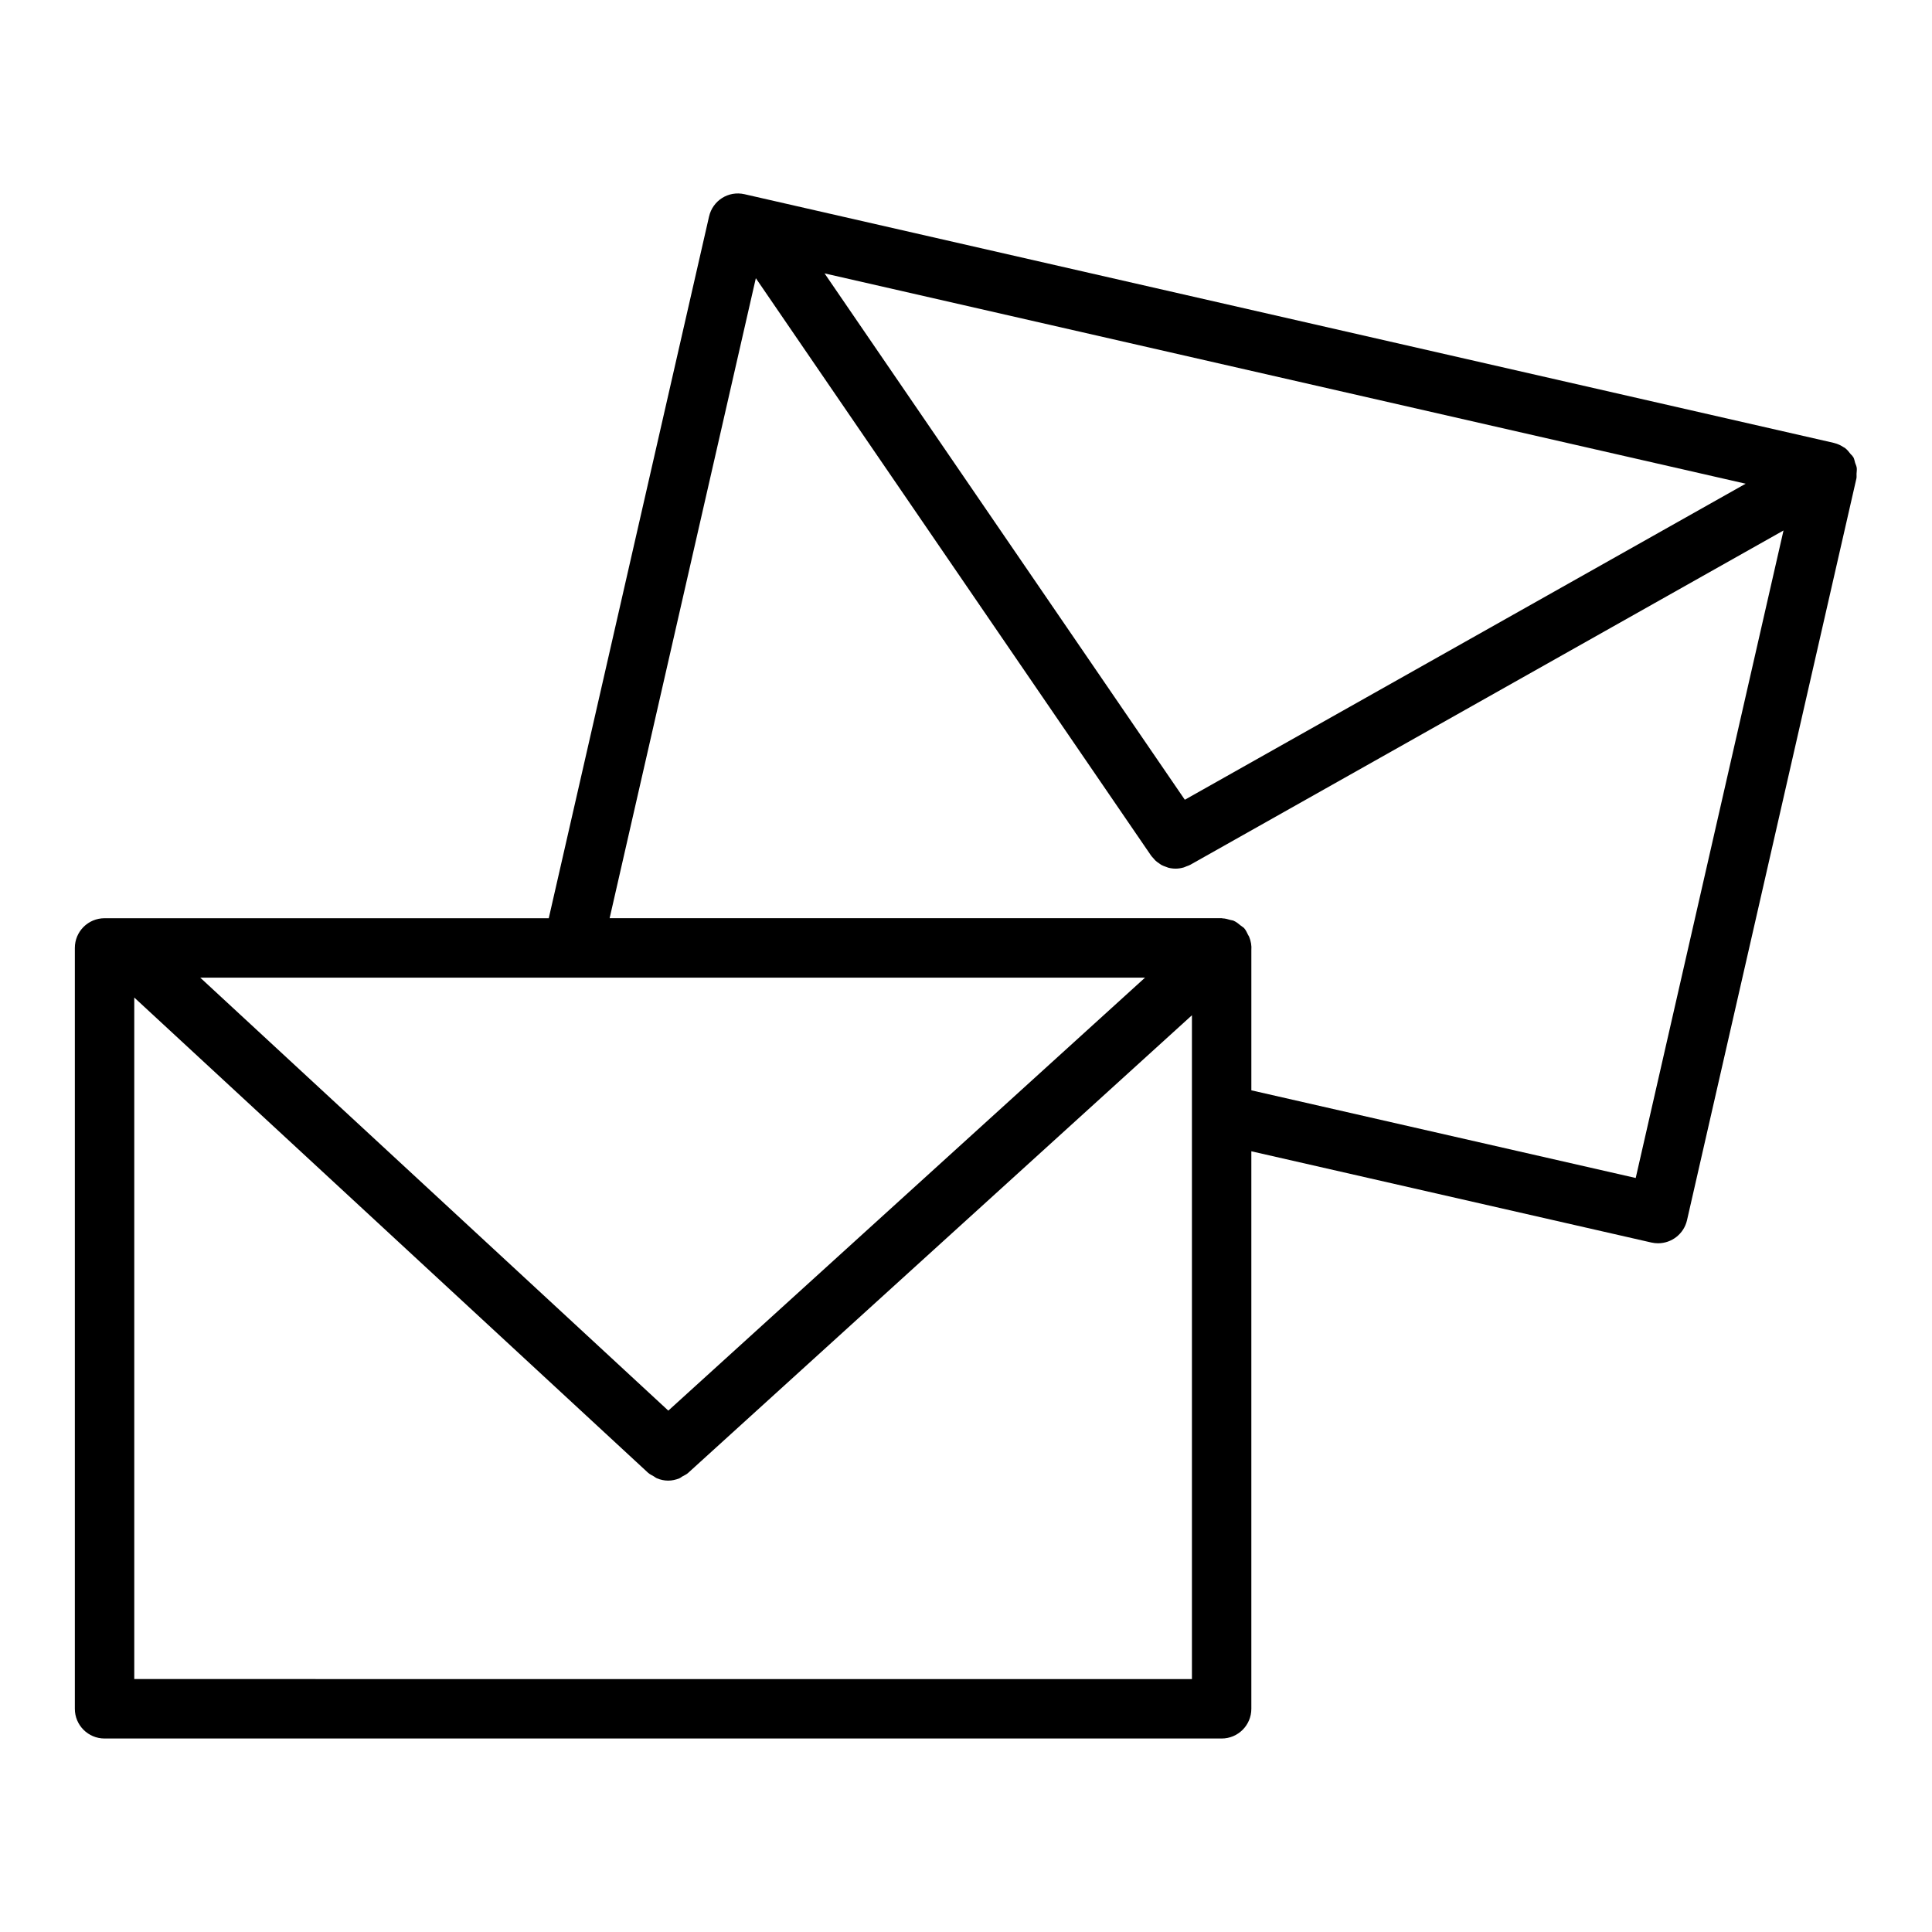
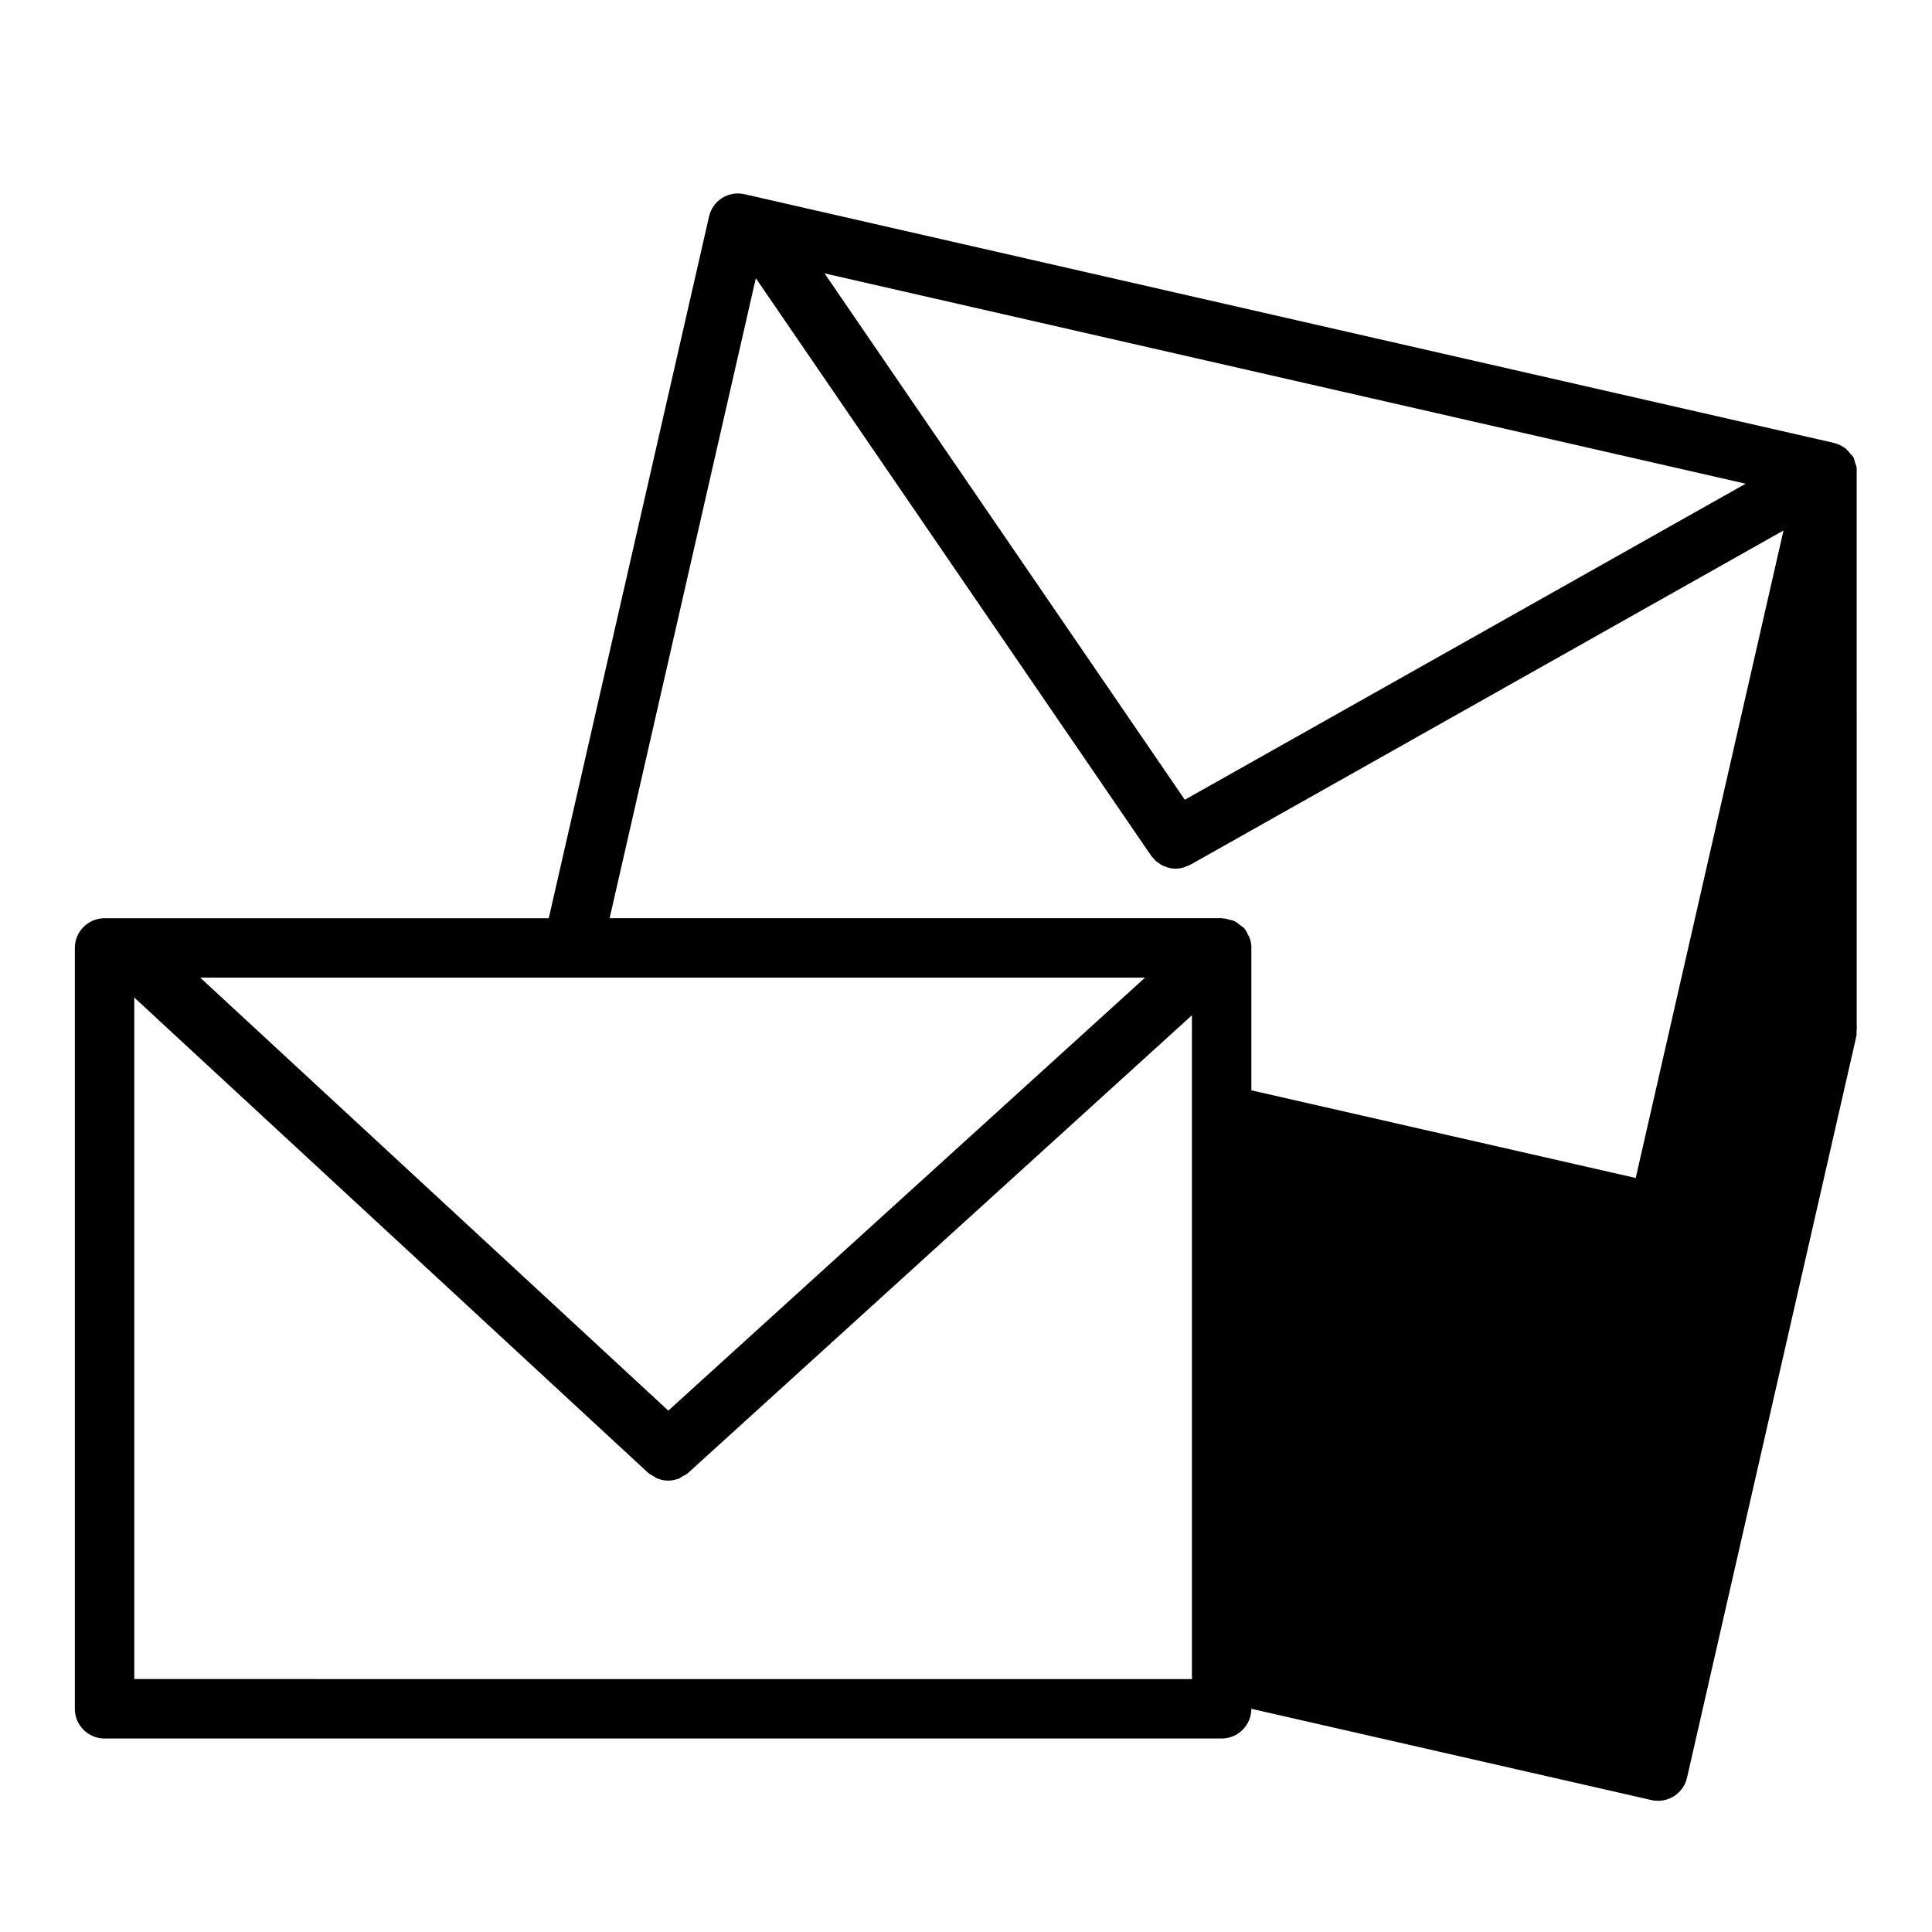
<svg xmlns="http://www.w3.org/2000/svg" fill="#000000" width="800px" height="800px" version="1.1" viewBox="144 144 512 512">
-   <path d="m636.04 267.91c-0.062-0.426-0.262-0.812-0.402-1.227-0.164-0.52-0.219-1.055-0.496-1.543-0.039-0.07-0.117-0.117-0.164-0.18-0.016-0.023-0.016-0.055-0.031-0.086-0.125-0.195-0.34-0.324-0.48-0.504-0.488-0.637-0.984-1.25-1.605-1.707-0.078-0.047-0.164-0.062-0.234-0.117-0.789-0.527-1.629-0.922-2.543-1.141-0.016-0.008-0.031-0.016-0.047-0.023l-288.72-65.91c-4.289-0.984-8.453 1.684-9.414 5.918l-42.477 185.95h-117.72c-4.352 0-7.871 3.527-7.871 7.871v201.64c0 4.344 3.519 7.871 7.871 7.871h296.04c4.352 0 7.871-3.527 7.871-7.871v-147.75l106.03 24.184c0.59 0.133 1.172 0.195 1.762 0.195 3.59 0 6.832-2.473 7.668-6.117l44.887-196.55c0.102-0.426 0.008-0.852 0.039-1.281 0.035-0.547 0.121-1.074 0.043-1.625zm-178.05 88.031-95.473-139.49 244.1 55.734zm-136.88 161.89-124.05-114.75h250.39zm-141.53 71.137v-180.61l136.15 125.93c0.449 0.41 0.977 0.637 1.48 0.93 0.309 0.172 0.566 0.426 0.891 0.551 0.953 0.395 1.953 0.613 2.969 0.613 1 0 1.992-0.219 2.938-0.598 0.316-0.125 0.566-0.363 0.867-0.535 0.504-0.285 1.047-0.504 1.488-0.914l133.51-121.28v175.92zm397.9-132.79-101.86-23.23v-37.129c0.102-1.227-0.125-2.449-0.605-3.613-0.062-0.156-0.172-0.277-0.25-0.426-0.316-0.652-0.605-1.316-1.117-1.875-0.086-0.094-0.195-0.125-0.285-0.211-0.164-0.164-0.387-0.262-0.559-0.41-0.598-0.504-1.203-0.984-1.906-1.289-0.27-0.117-0.566-0.117-0.852-0.203-0.684-0.195-1.355-0.402-2.07-0.418-0.078 0-0.148-0.047-0.219-0.047l-162.2-0.004 38.746-169.6 104.77 153.06c0.164 0.234 0.371 0.41 0.551 0.621 0.188 0.219 0.371 0.457 0.574 0.652 0.301 0.285 0.621 0.504 0.961 0.73 0.211 0.148 0.418 0.316 0.637 0.441 0.395 0.211 0.82 0.363 1.234 0.504 0.188 0.062 0.387 0.164 0.582 0.219 0.637 0.164 1.289 0.25 1.953 0.25 0.707 0 1.426-0.117 2.125-0.316 0.234-0.062 0.449-0.18 0.676-0.277 0.355-0.133 0.723-0.234 1.062-0.426l157.22-88.598z" />
+   <path d="m636.04 267.91c-0.062-0.426-0.262-0.812-0.402-1.227-0.164-0.52-0.219-1.055-0.496-1.543-0.039-0.07-0.117-0.117-0.164-0.18-0.016-0.023-0.016-0.055-0.031-0.086-0.125-0.195-0.34-0.324-0.48-0.504-0.488-0.637-0.984-1.25-1.605-1.707-0.078-0.047-0.164-0.062-0.234-0.117-0.789-0.527-1.629-0.922-2.543-1.141-0.016-0.008-0.031-0.016-0.047-0.023l-288.72-65.91c-4.289-0.984-8.453 1.684-9.414 5.918l-42.477 185.95h-117.72c-4.352 0-7.871 3.527-7.871 7.871v201.64c0 4.344 3.519 7.871 7.871 7.871h296.04c4.352 0 7.871-3.527 7.871-7.871l106.03 24.184c0.59 0.133 1.172 0.195 1.762 0.195 3.59 0 6.832-2.473 7.668-6.117l44.887-196.55c0.102-0.426 0.008-0.852 0.039-1.281 0.035-0.547 0.121-1.074 0.043-1.625zm-178.05 88.031-95.473-139.49 244.1 55.734zm-136.88 161.89-124.05-114.75h250.39zm-141.53 71.137v-180.61l136.15 125.93c0.449 0.41 0.977 0.637 1.48 0.93 0.309 0.172 0.566 0.426 0.891 0.551 0.953 0.395 1.953 0.613 2.969 0.613 1 0 1.992-0.219 2.938-0.598 0.316-0.125 0.566-0.363 0.867-0.535 0.504-0.285 1.047-0.504 1.488-0.914l133.51-121.28v175.92zm397.9-132.79-101.86-23.23v-37.129c0.102-1.227-0.125-2.449-0.605-3.613-0.062-0.156-0.172-0.277-0.25-0.426-0.316-0.652-0.605-1.316-1.117-1.875-0.086-0.094-0.195-0.125-0.285-0.211-0.164-0.164-0.387-0.262-0.559-0.41-0.598-0.504-1.203-0.984-1.906-1.289-0.27-0.117-0.566-0.117-0.852-0.203-0.684-0.195-1.355-0.402-2.07-0.418-0.078 0-0.148-0.047-0.219-0.047l-162.2-0.004 38.746-169.6 104.77 153.06c0.164 0.234 0.371 0.41 0.551 0.621 0.188 0.219 0.371 0.457 0.574 0.652 0.301 0.285 0.621 0.504 0.961 0.73 0.211 0.148 0.418 0.316 0.637 0.441 0.395 0.211 0.82 0.363 1.234 0.504 0.188 0.062 0.387 0.164 0.582 0.219 0.637 0.164 1.289 0.25 1.953 0.25 0.707 0 1.426-0.117 2.125-0.316 0.234-0.062 0.449-0.18 0.676-0.277 0.355-0.133 0.723-0.234 1.062-0.426l157.22-88.598z" />
</svg>